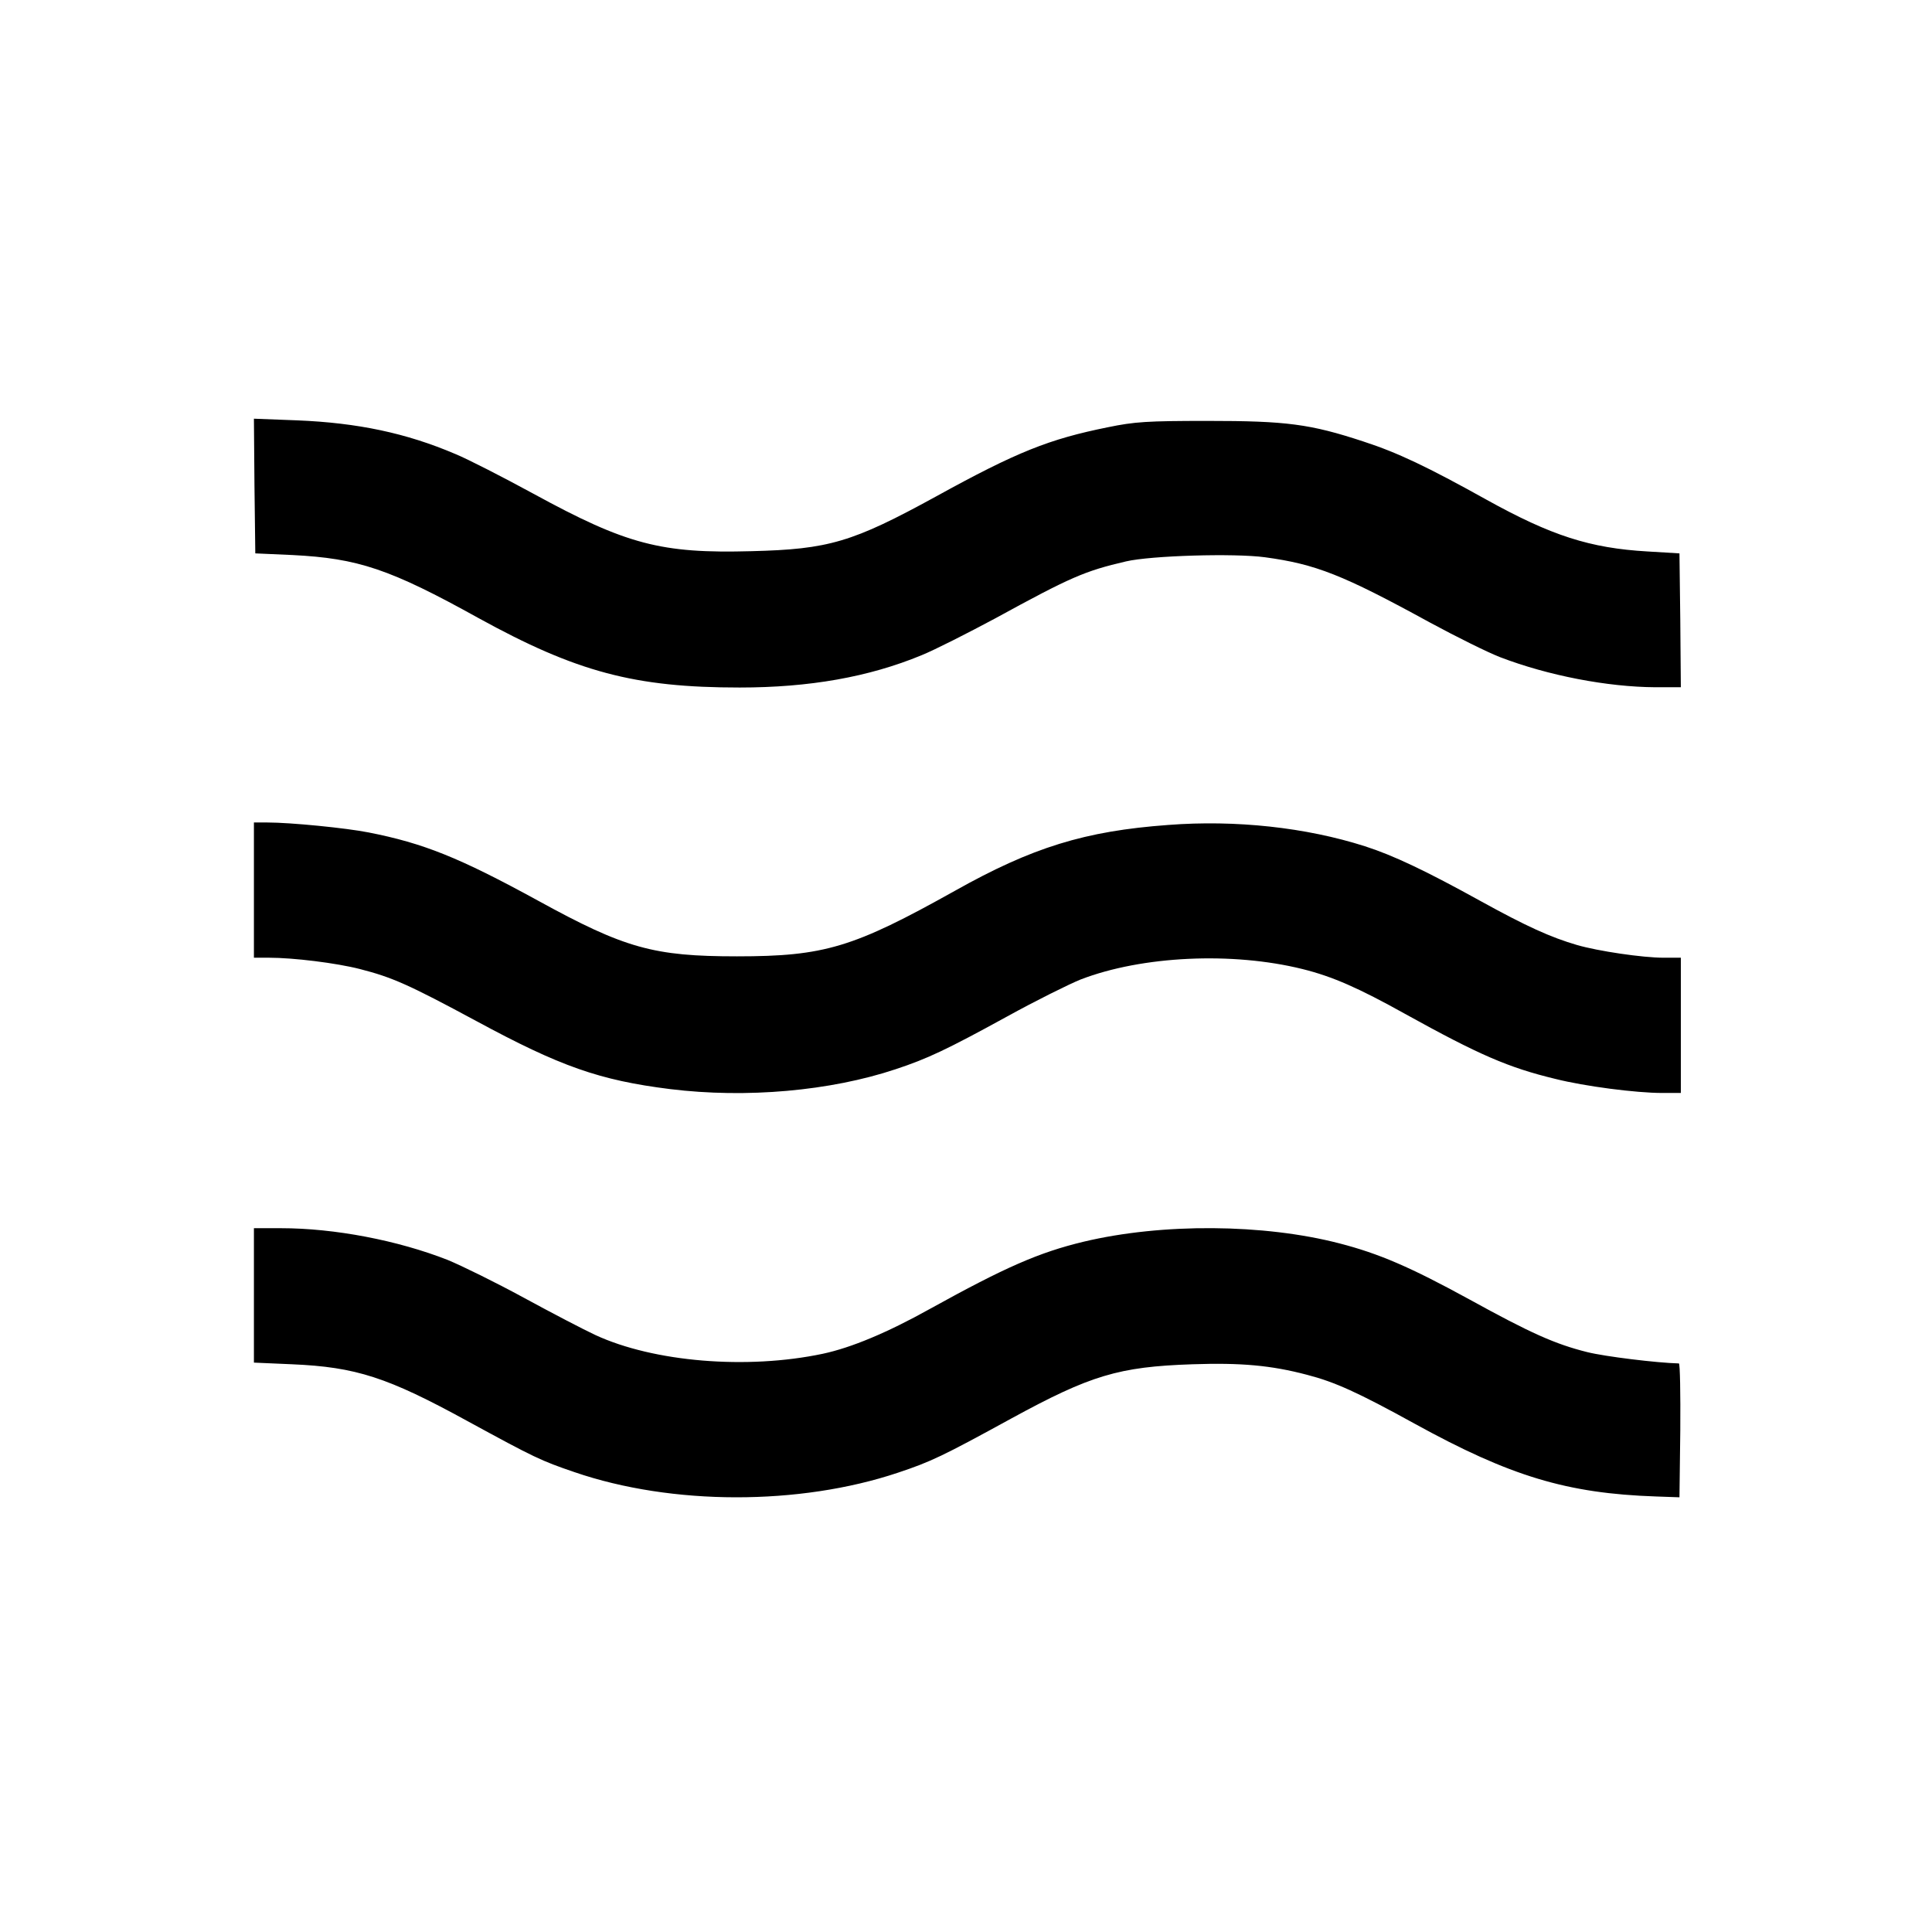
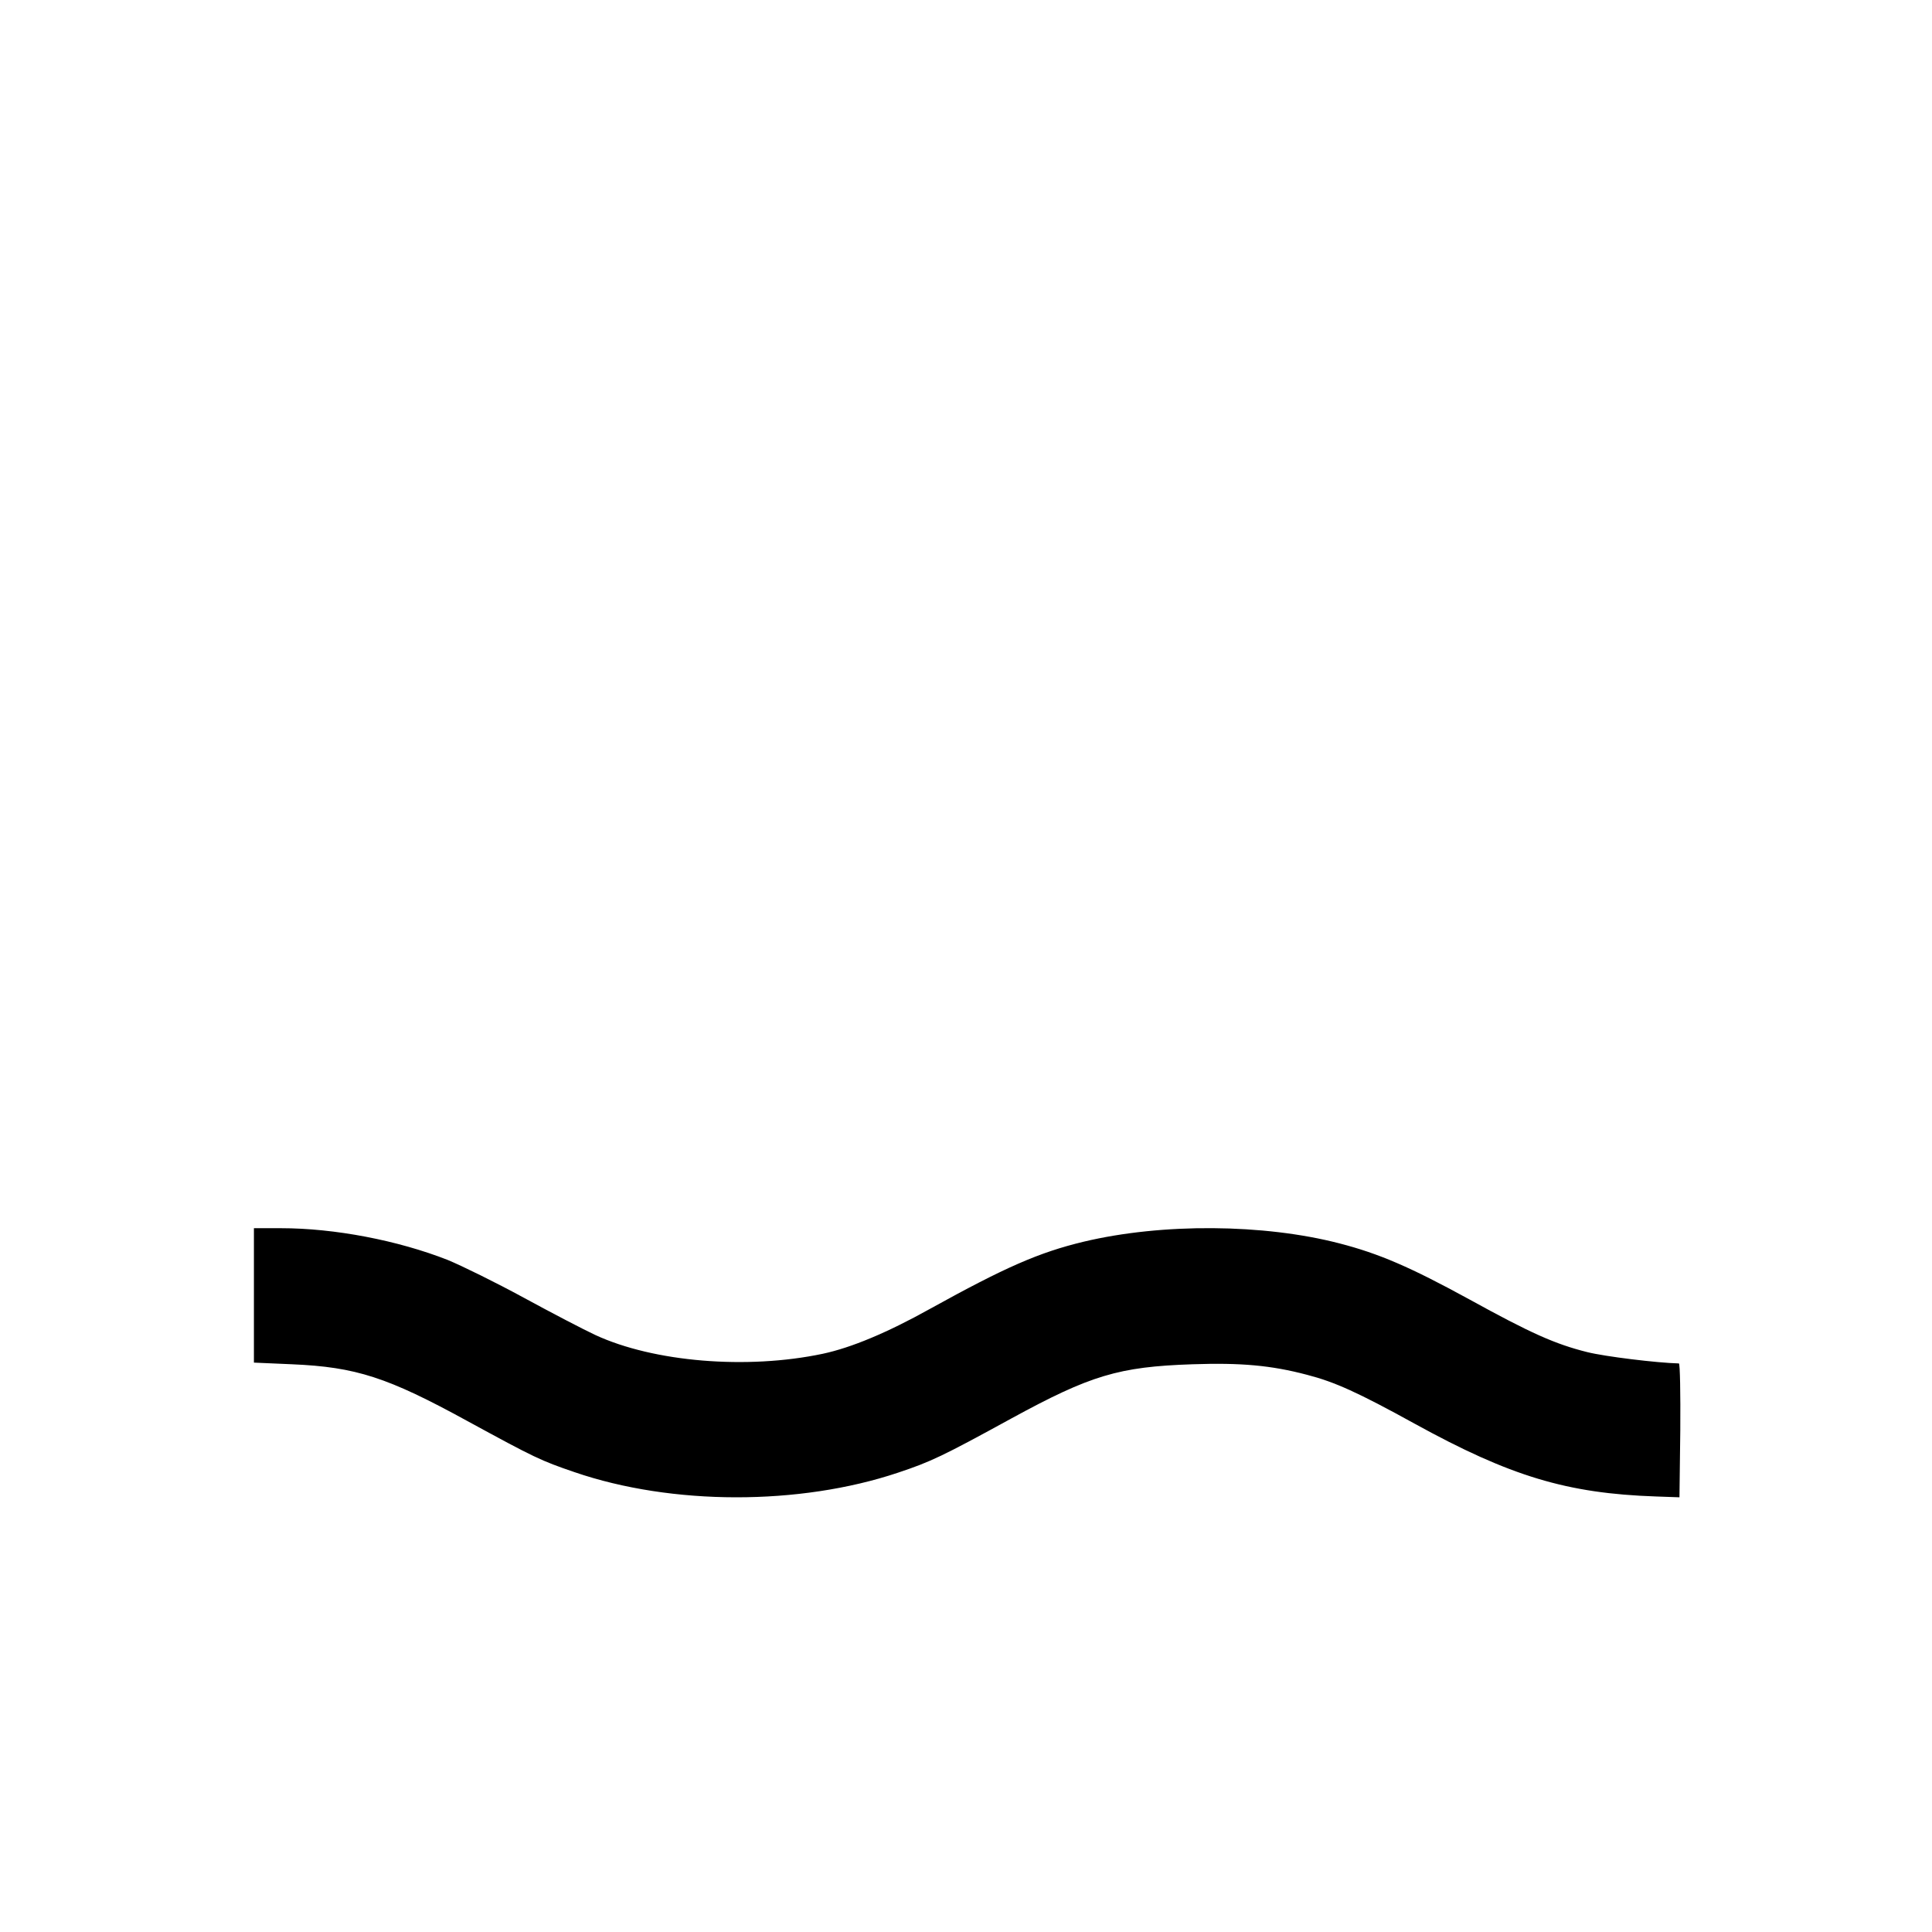
<svg xmlns="http://www.w3.org/2000/svg" version="1.0" width="700pt" height="700pt" viewBox="0 0 700 700" preserveAspectRatio="xMidYMid meet">
  <g transform="translate(0,700) scale(0.1,-0.1)" fill="#000000" stroke="none">
-     <path d="M922 5239 l3 -244 135 -6 c237 -12 352 -50 673 -228 356 -196 566 -252 947 -252 253 0 468 38 659 117 47 19 167 80 266 133 276 151 325 172 475 207 90 21 392 30 503 15 184 -25 281 -63 597 -236 96 -52 211 -109 255 -126 175 -67 389 -108 563 -109 l92 0 -2 243 -3 242 -116 7 c-208 12 -348 57 -584 188 -212 118 -321 170 -444 210 -194 64 -280 75 -566 75 -219 0 -264 -3 -361 -23 -213 -43 -329 -89 -623 -251 -303 -166 -388 -191 -668 -198 -328 -9 -453 24 -790 208 -112 61 -239 126 -283 144 -178 76 -354 113 -573 122 l-157 6 2 -244z" />
-     <path d="M920 3775 l0 -245 55 0 c88 0 243 -19 329 -41 117 -30 176 -56 421 -188 305 -165 447 -215 703 -247 276 -34 580 -7 817 72 115 38 185 71 402 190 105 58 226 118 268 135 223 86 550 101 804 38 109 -27 204 -69 371 -162 269 -149 375 -195 545 -236 107 -27 293 -51 387 -51 l68 0 0 245 0 245 -62 0 c-77 0 -238 24 -314 46 -96 28 -184 68 -349 159 -199 110 -317 166 -420 199 -213 68 -467 96 -713 77 -301 -22 -492 -81 -773 -239 -367 -205 -471 -237 -789 -237 -302 0 -406 29 -721 202 -285 156 -415 208 -614 247 -81 16 -281 36 -367 36 l-48 0 0 -245z" />
    <path d="M920 2307 l0 -244 138 -6 c232 -10 346 -47 636 -206 244 -133 265 -143 388 -185 353 -121 815 -121 1171 -2 120 40 162 60 412 197 286 156 388 187 655 196 177 6 286 -4 415 -38 101 -26 185 -64 390 -177 347 -191 552 -253 875 -264 l85 -3 3 243 c1 133 -1 242 -5 242 -80 2 -268 25 -332 41 -116 29 -204 68 -429 192 -214 117 -326 165 -469 202 -274 71 -642 74 -927 6 -162 -39 -283 -92 -556 -243 -156 -87 -286 -141 -389 -163 -275 -58 -612 -30 -824 68 -41 19 -158 80 -259 135 -101 55 -225 116 -276 137 -181 71 -410 115 -604 115 l-98 0 0 -243z" />
  </g>
</svg>